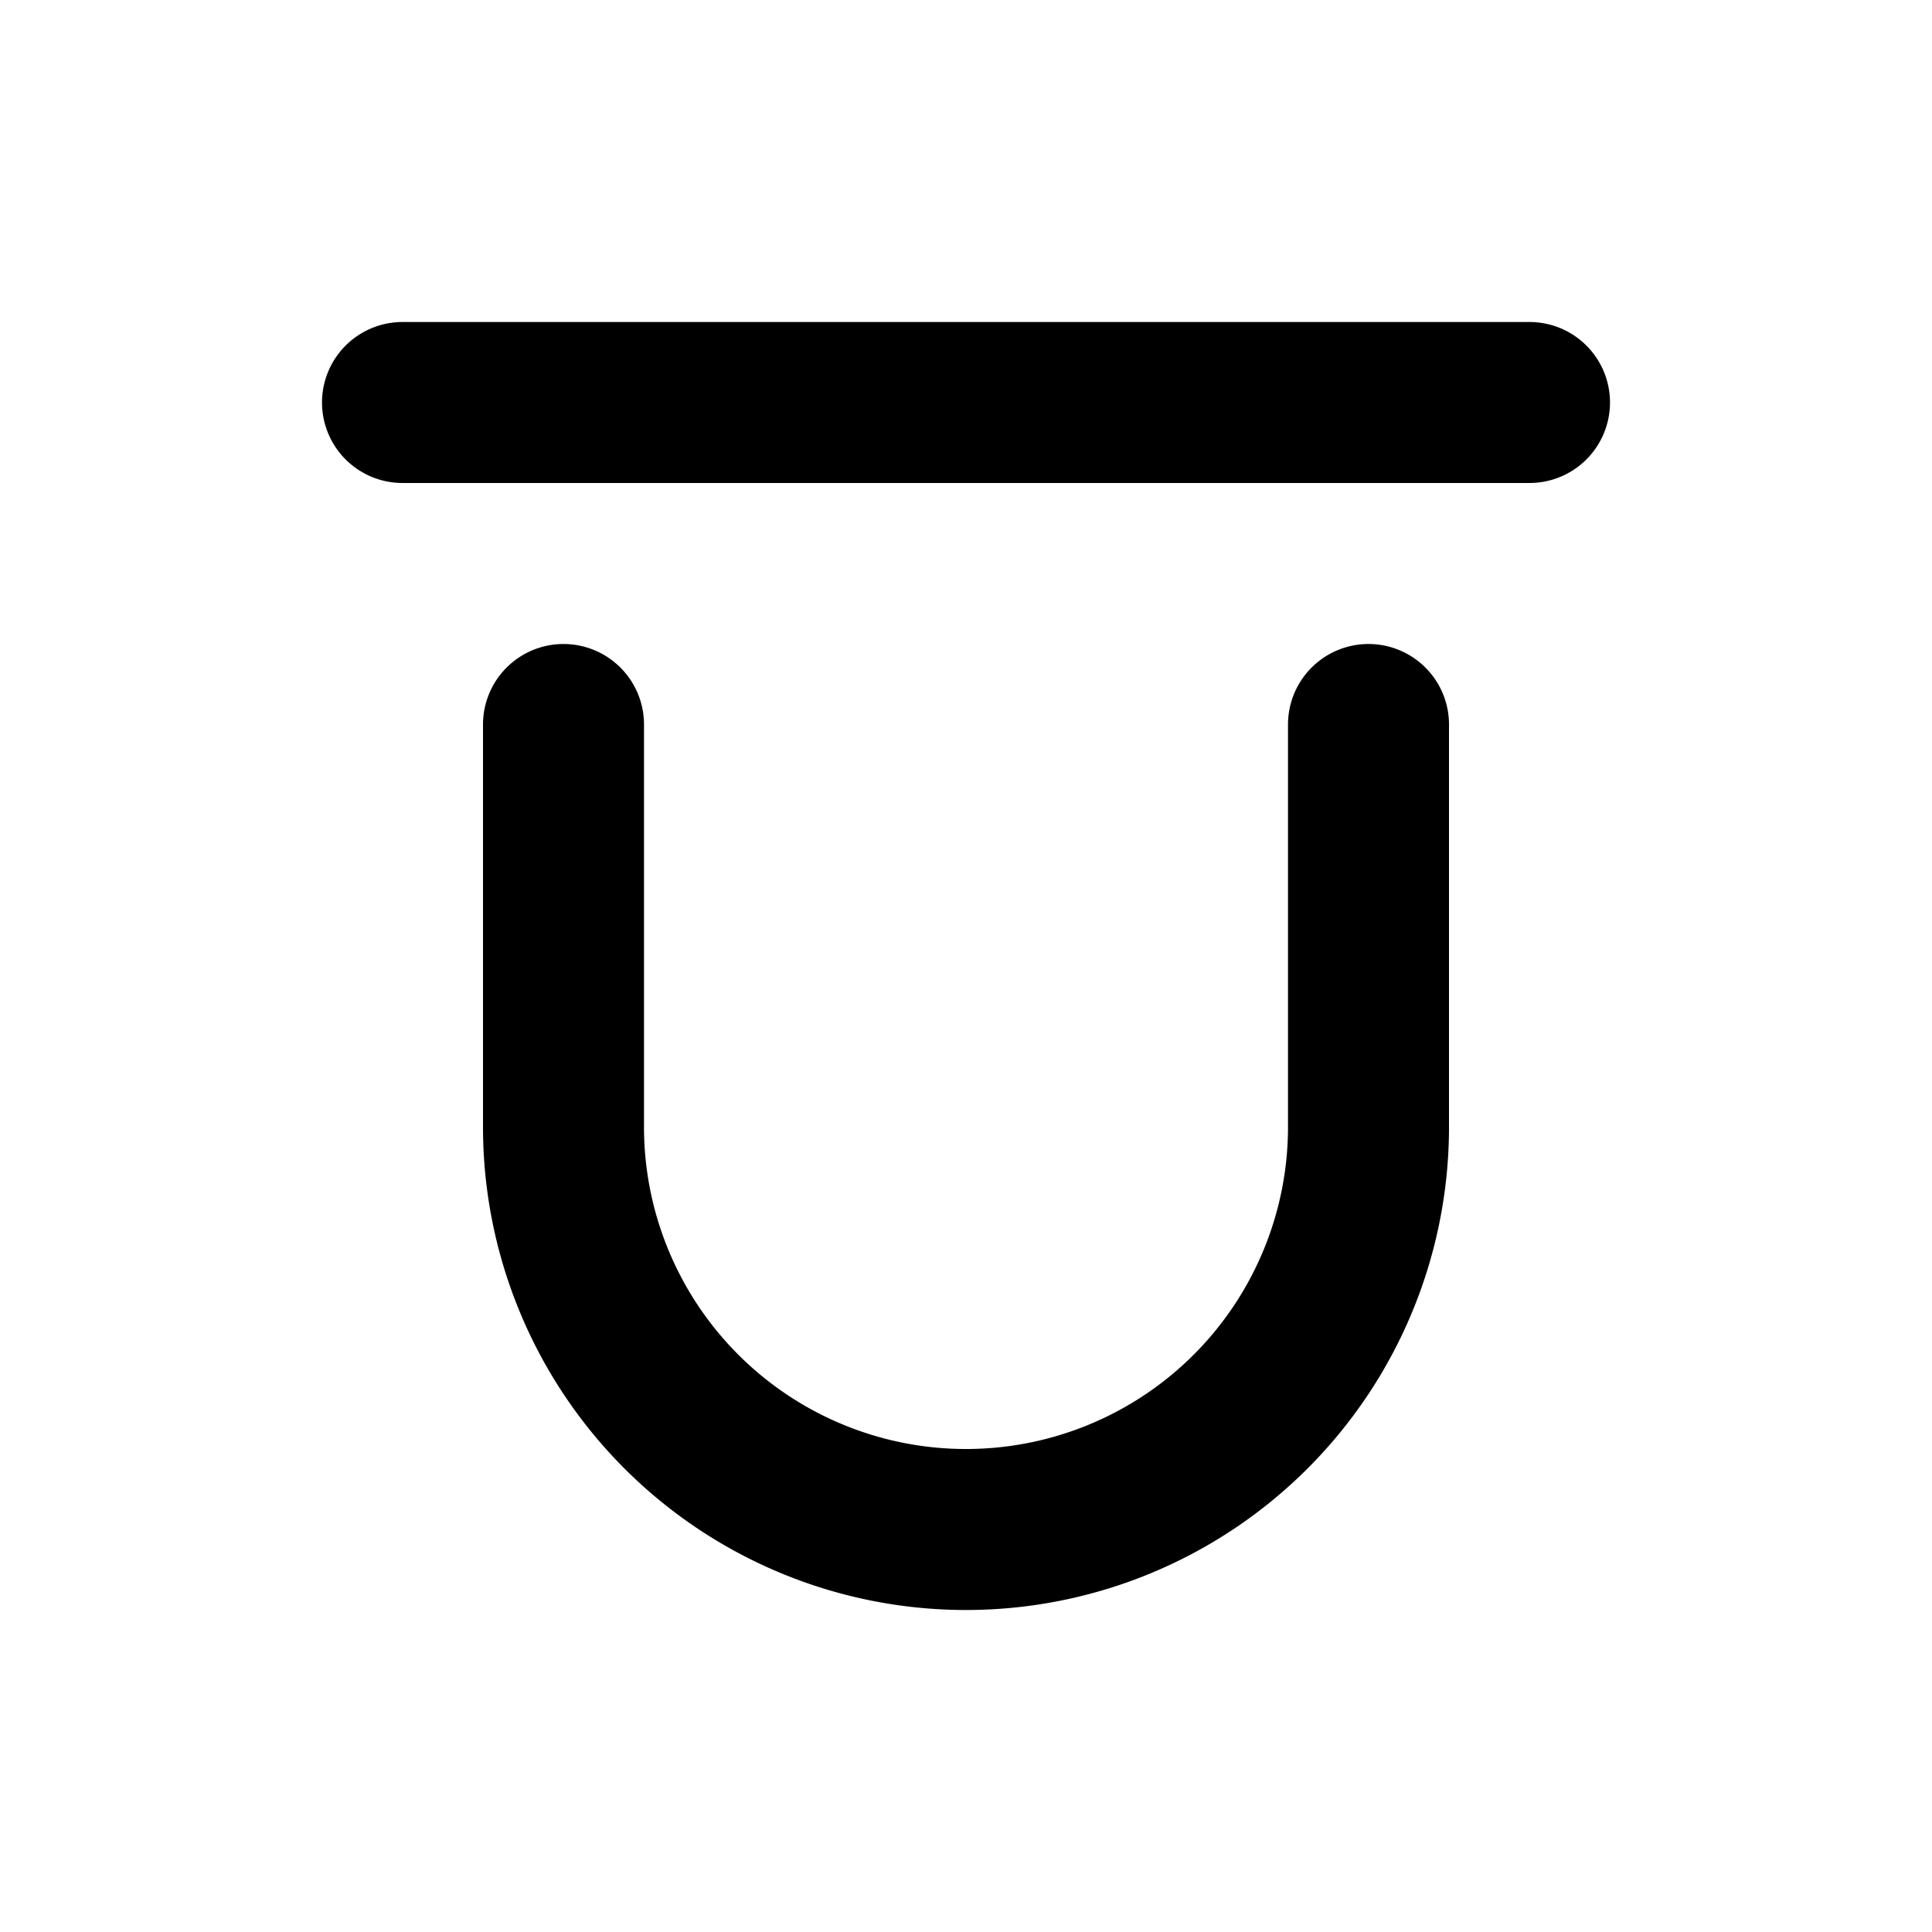
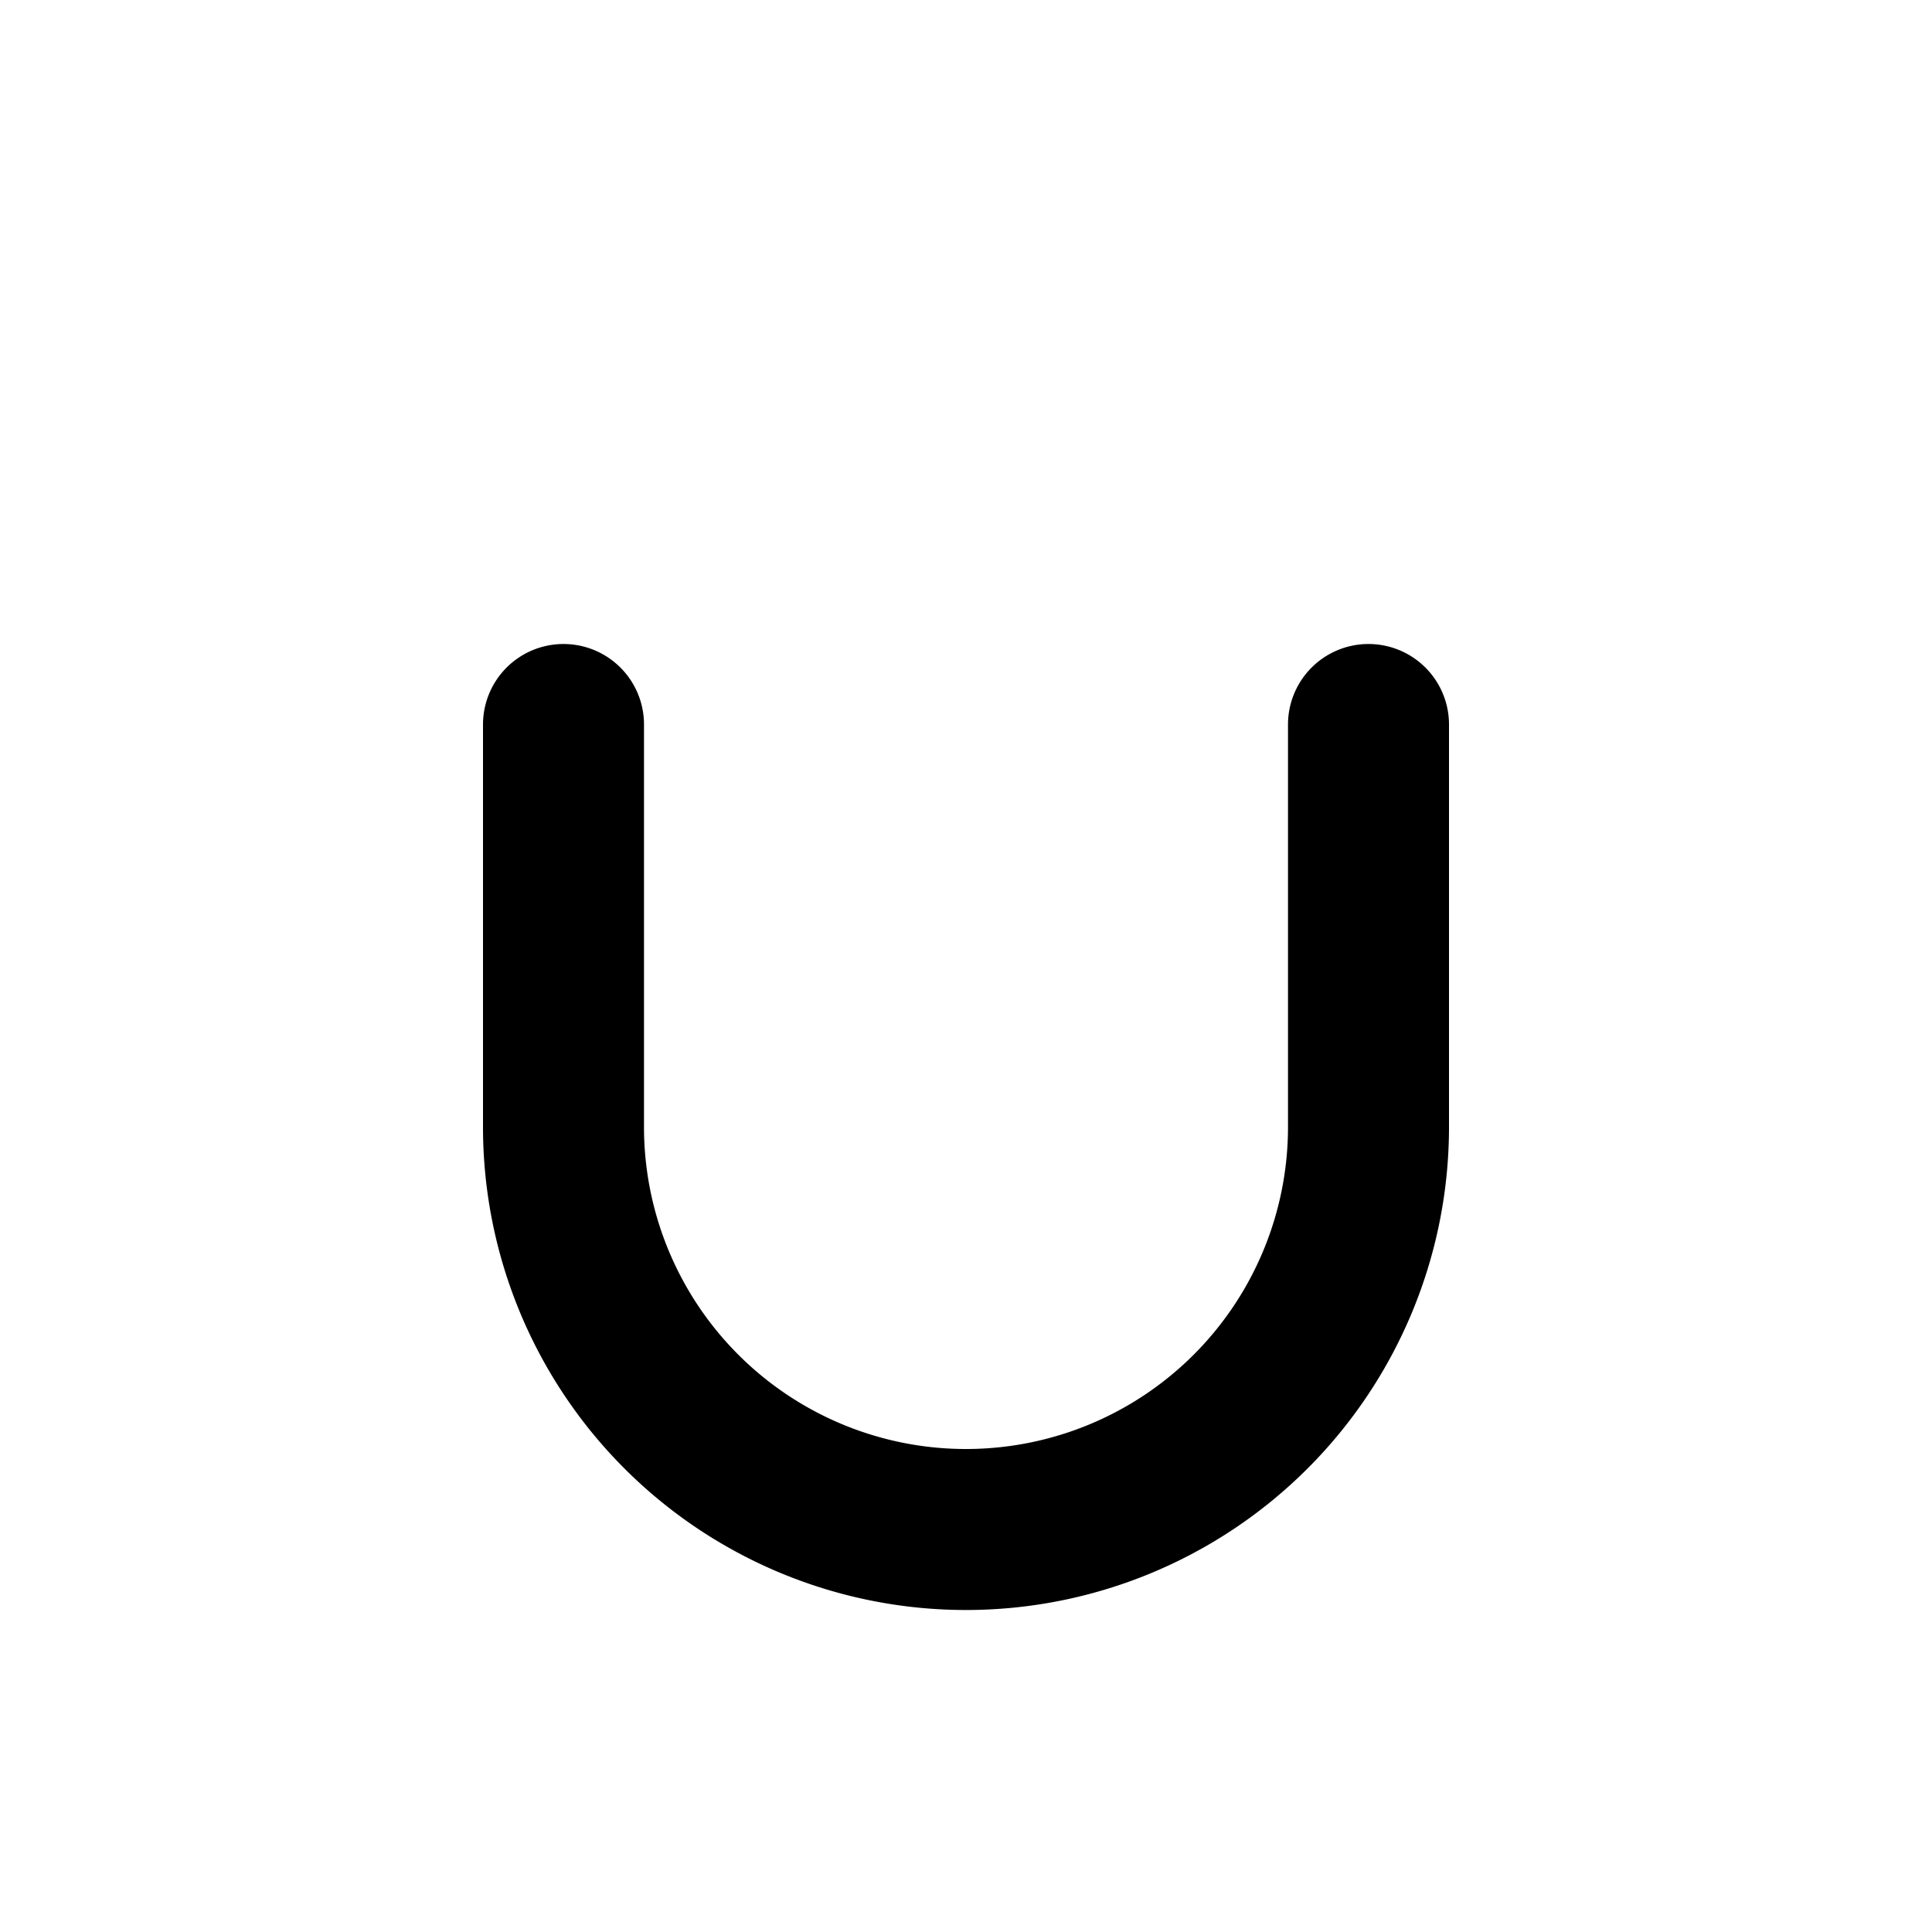
<svg xmlns="http://www.w3.org/2000/svg" width="24" height="24" viewBox="0 0 24 24" fill="none" stroke="currentColor" stroke-width="2" stroke-linecap="round" stroke-linejoin="round">
  <path d="M7 9v5a5 5 0 0 0 10 0v-5" />
-   <path d="M5 5h14" />
</svg>